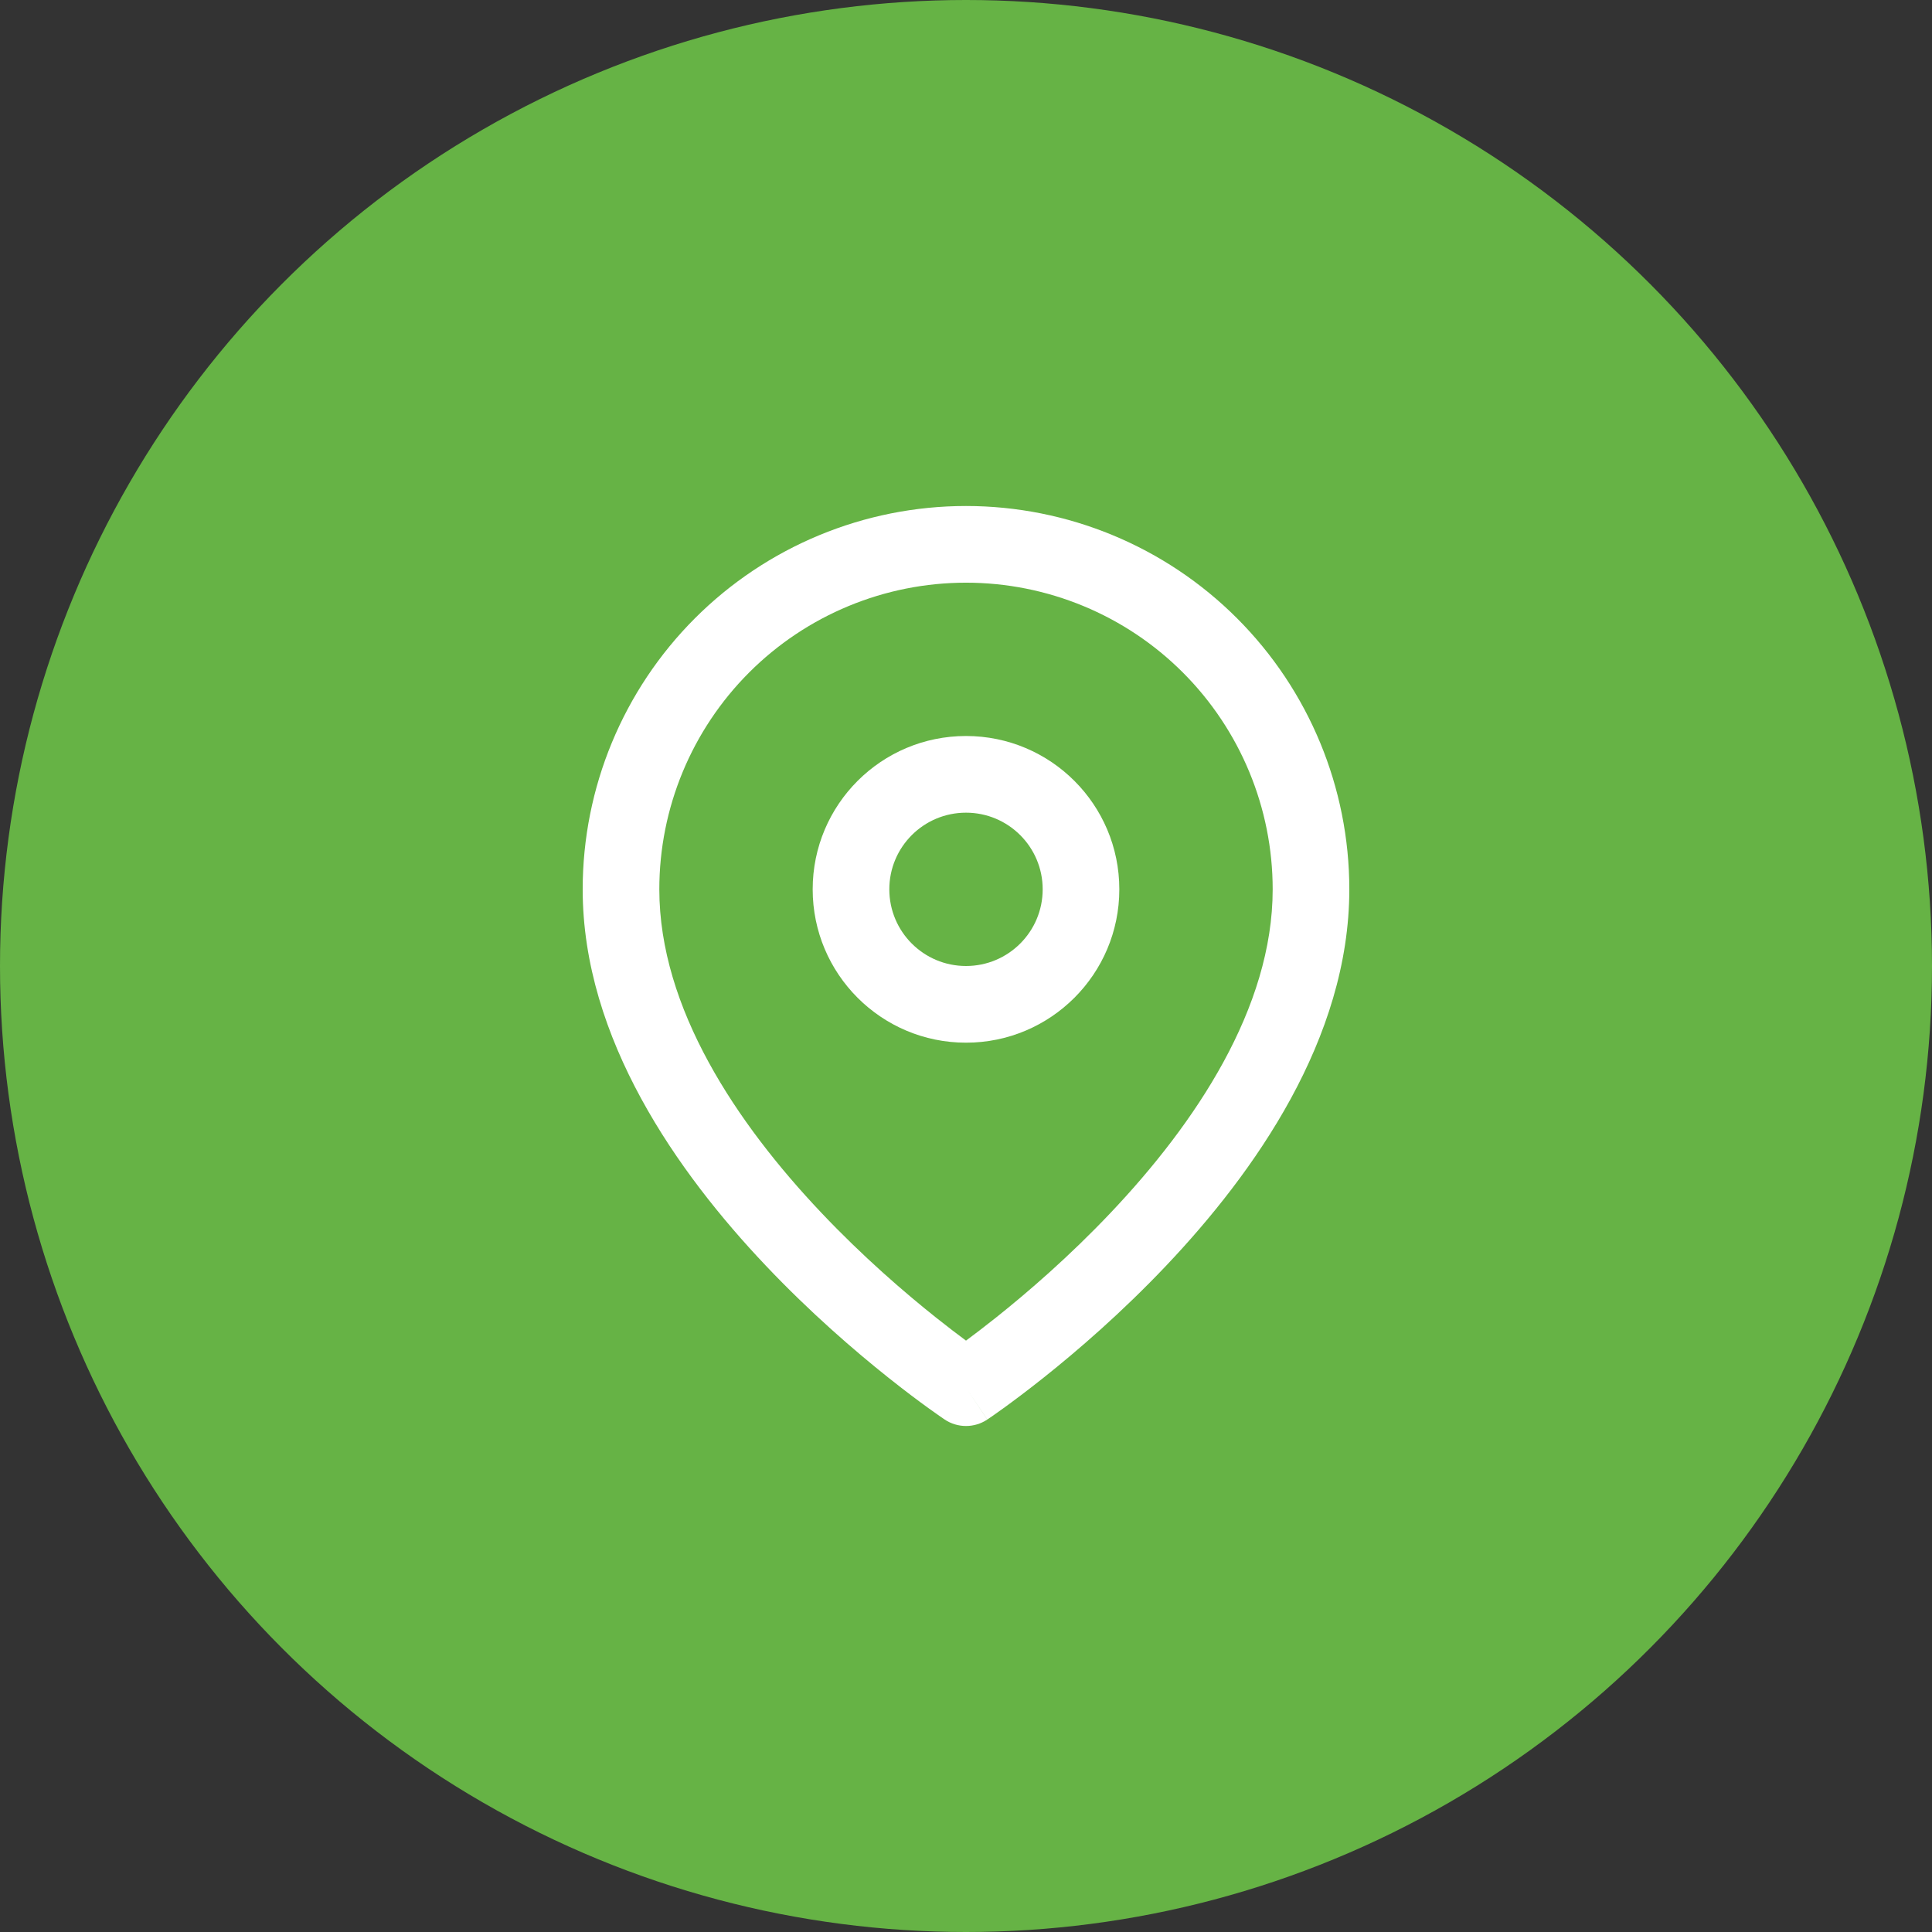
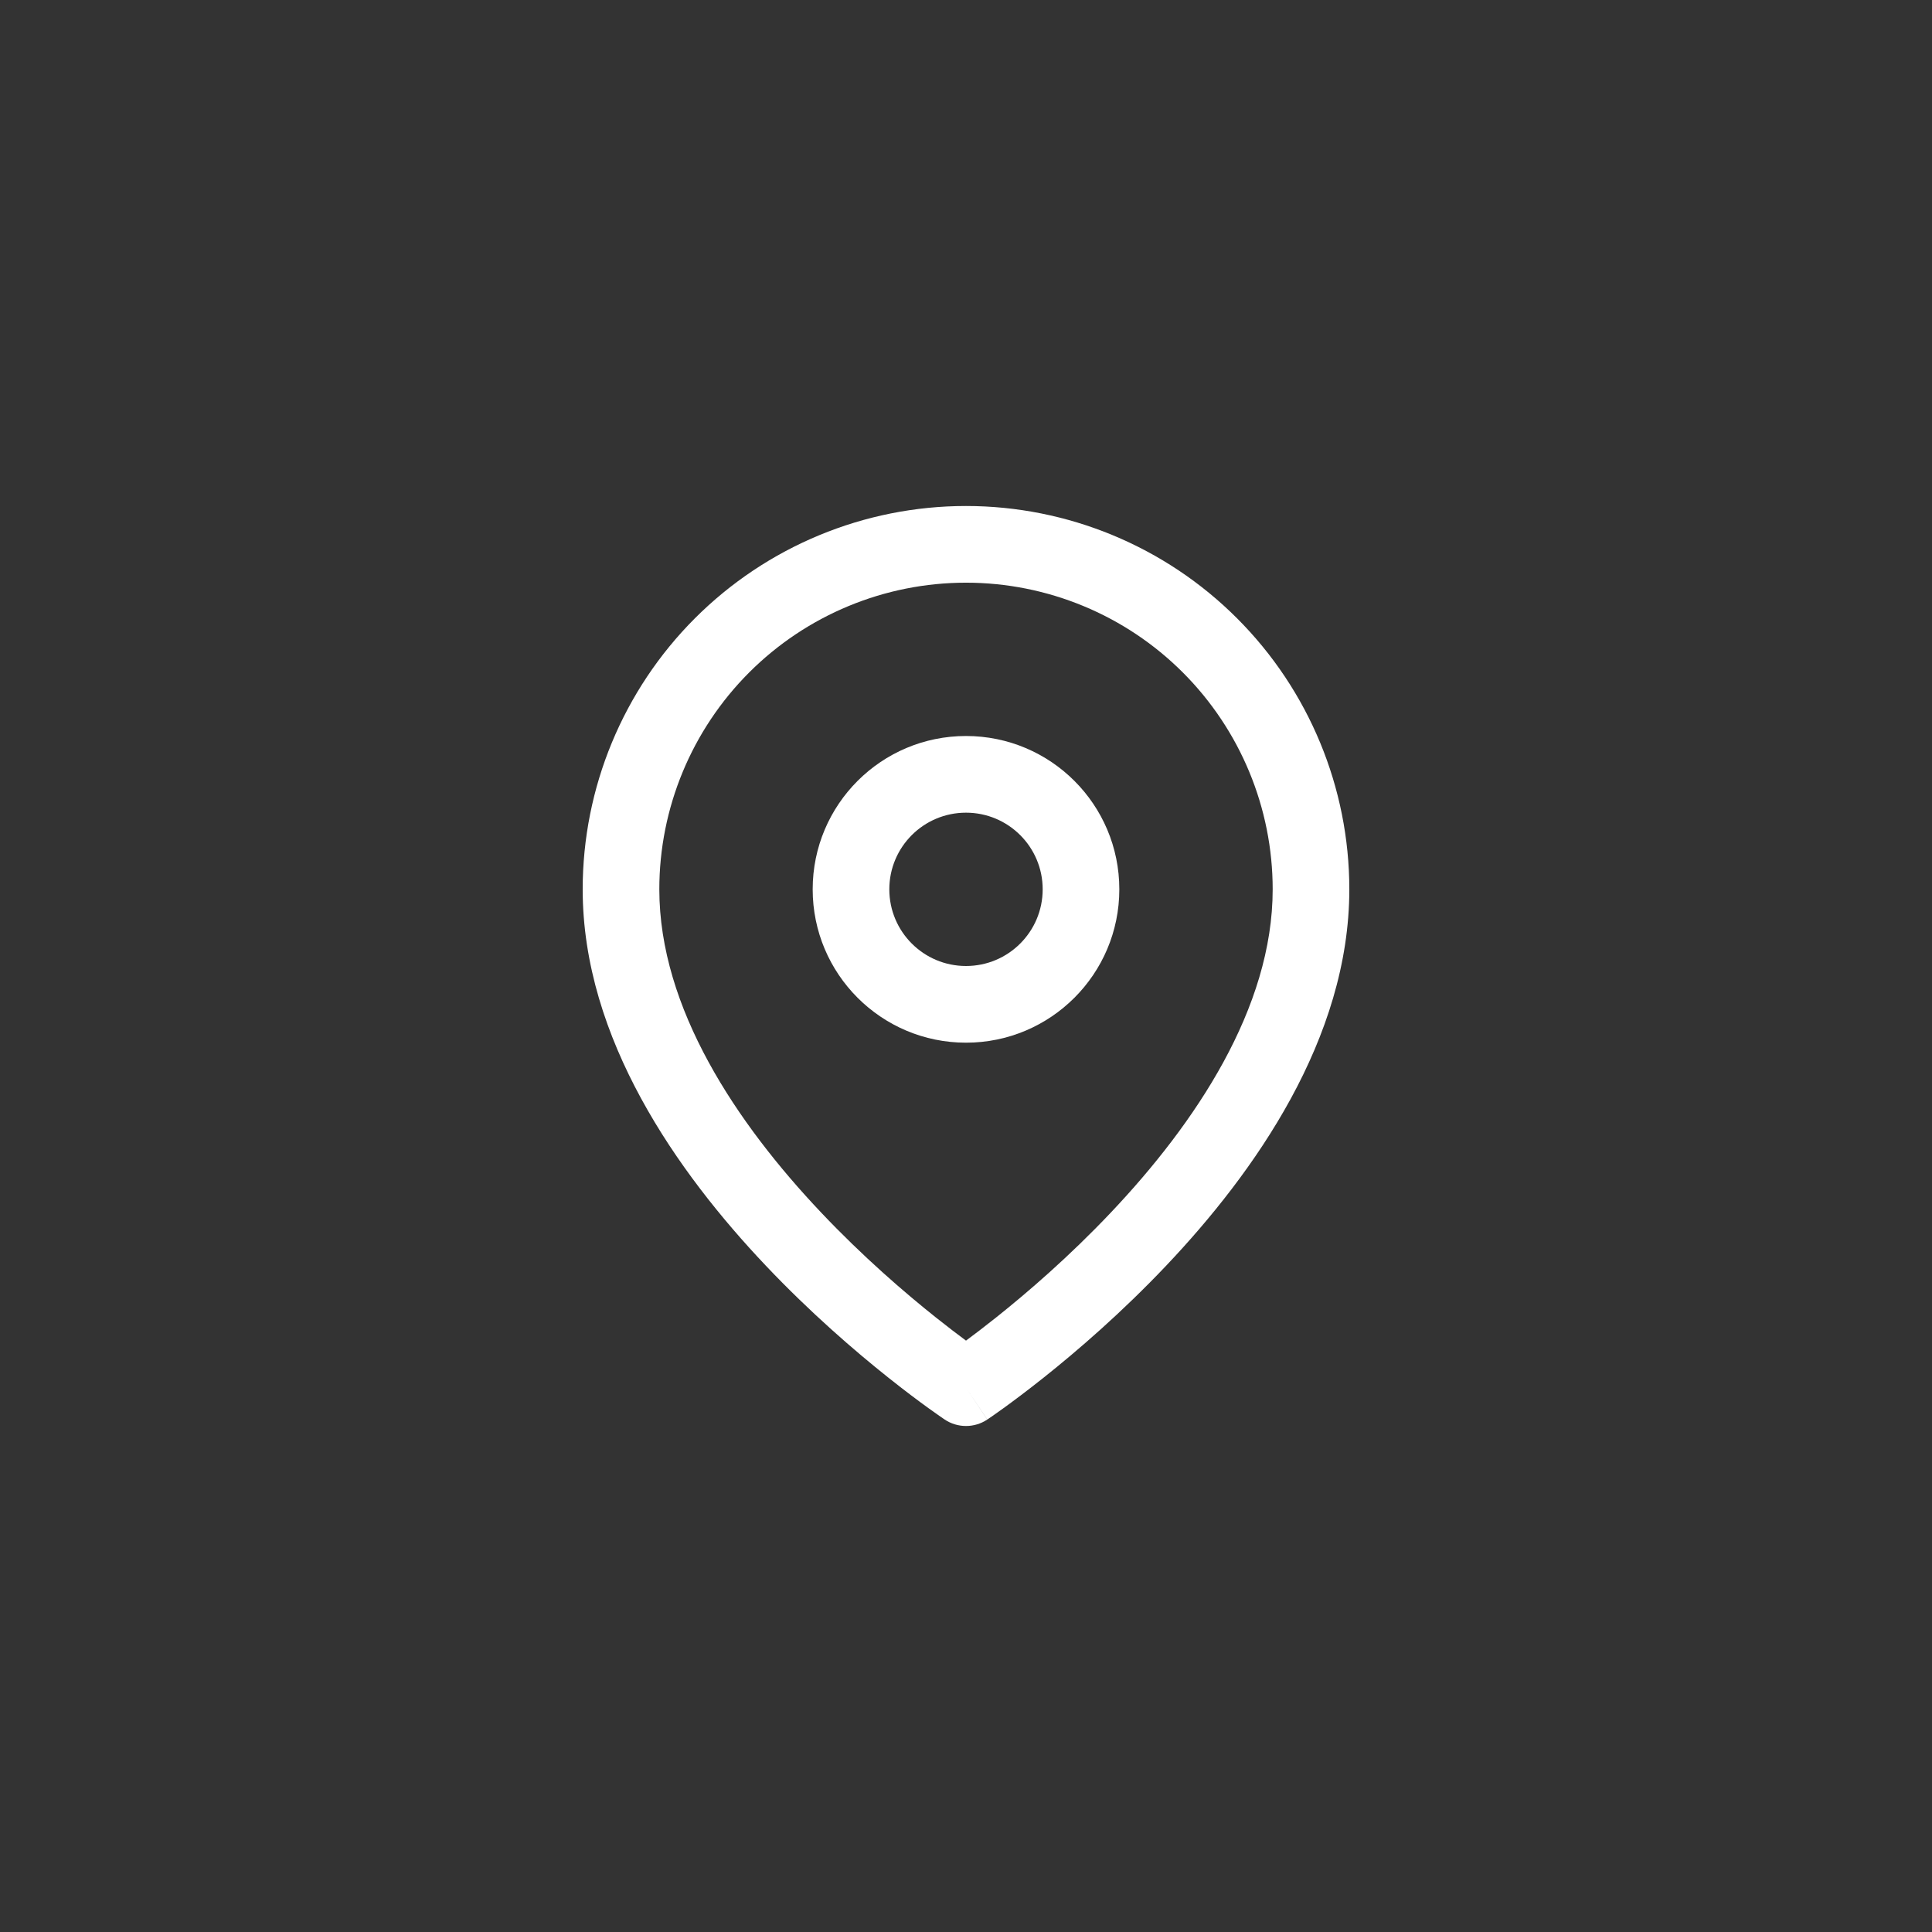
<svg xmlns="http://www.w3.org/2000/svg" width="42" height="42" viewBox="0 0 42 42" fill="none">
  <rect x="0" y="0" width="42" height="42" fill="#333333" stroke="none" />
-   <circle cx="21" cy="21" r="21" fill="#66B345" />
  <path fill-rule="evenodd" clip-rule="evenodd" d="M21 12.667C19.232 12.667 17.536 13.369 16.286 14.619C15.036 15.87 14.333 17.565 14.333 19.333C14.333 21.915 16.013 24.42 17.855 26.364C18.759 27.319 19.666 28.1 20.347 28.642C20.601 28.844 20.823 29.013 21 29.144C21.177 29.013 21.399 28.844 21.653 28.642C22.334 28.1 23.241 27.319 24.145 26.364C25.987 24.42 27.667 21.915 27.667 19.333C27.667 17.565 26.964 15.87 25.714 14.619C24.464 13.369 22.768 12.667 21 12.667ZM21 30.167C20.538 30.86 20.538 30.86 20.537 30.86L20.535 30.858L20.529 30.854L20.51 30.841C20.494 30.831 20.471 30.815 20.441 30.794C20.382 30.753 20.297 30.693 20.19 30.616C19.975 30.461 19.672 30.235 19.309 29.946C18.584 29.369 17.616 28.536 16.645 27.511C14.737 25.497 12.667 22.585 12.667 19.333C12.667 17.123 13.545 15.004 15.107 13.441C16.67 11.878 18.79 11 21 11C23.21 11 25.33 11.878 26.892 13.441C28.455 15.004 29.333 17.123 29.333 19.333C29.333 22.585 27.263 25.497 25.355 27.511C24.384 28.536 23.416 29.369 22.691 29.946C22.328 30.235 22.024 30.461 21.81 30.616C21.703 30.693 21.618 30.753 21.559 30.794C21.529 30.815 21.506 30.831 21.49 30.841L21.471 30.854L21.465 30.858L21.463 30.859C21.463 30.86 21.462 30.86 21 30.167ZM21 30.167L21.462 30.86C21.182 31.047 20.817 31.046 20.537 30.86L21 30.167Z" fill="white" />
  <path fill-rule="evenodd" clip-rule="evenodd" d="M21 17.667C20.079 17.667 19.333 18.413 19.333 19.333C19.333 20.254 20.079 21 21 21C21.921 21 22.667 20.254 22.667 19.333C22.667 18.413 21.921 17.667 21 17.667ZM17.667 19.333C17.667 17.492 19.159 16 21 16C22.841 16 24.333 17.492 24.333 19.333C24.333 21.174 22.841 22.667 21 22.667C19.159 22.667 17.667 21.174 17.667 19.333Z" fill="white" />
</svg>